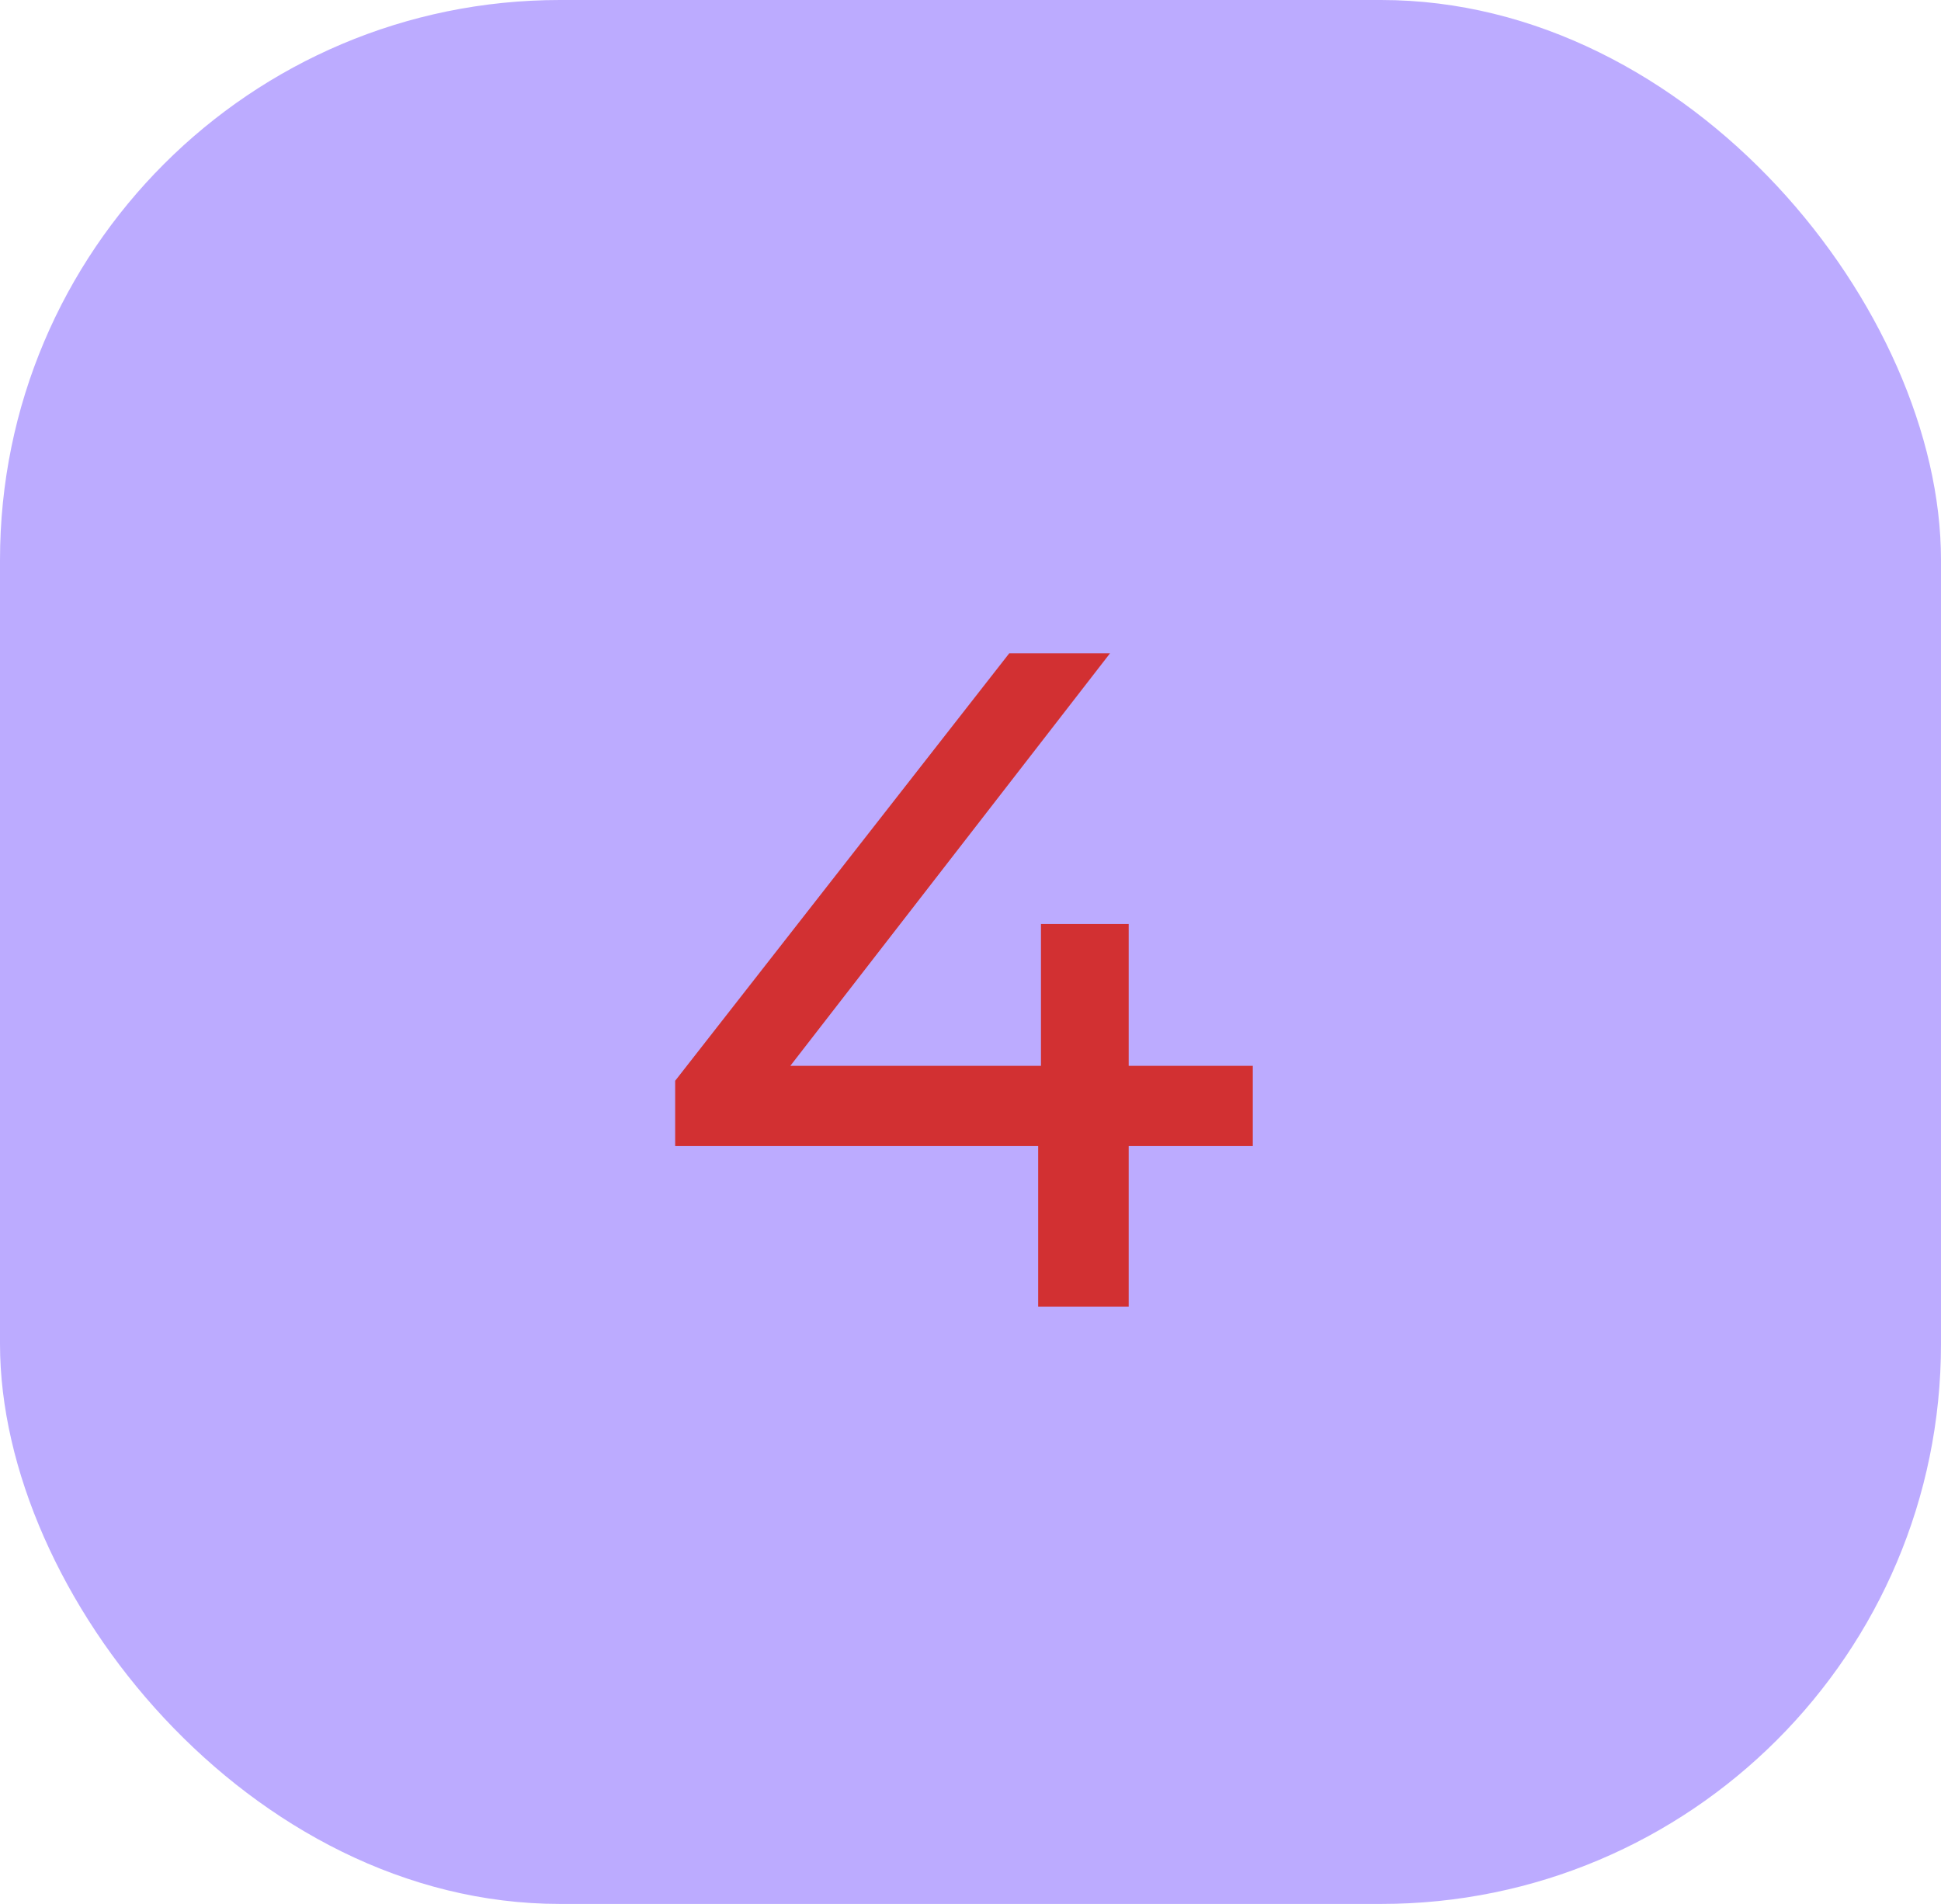
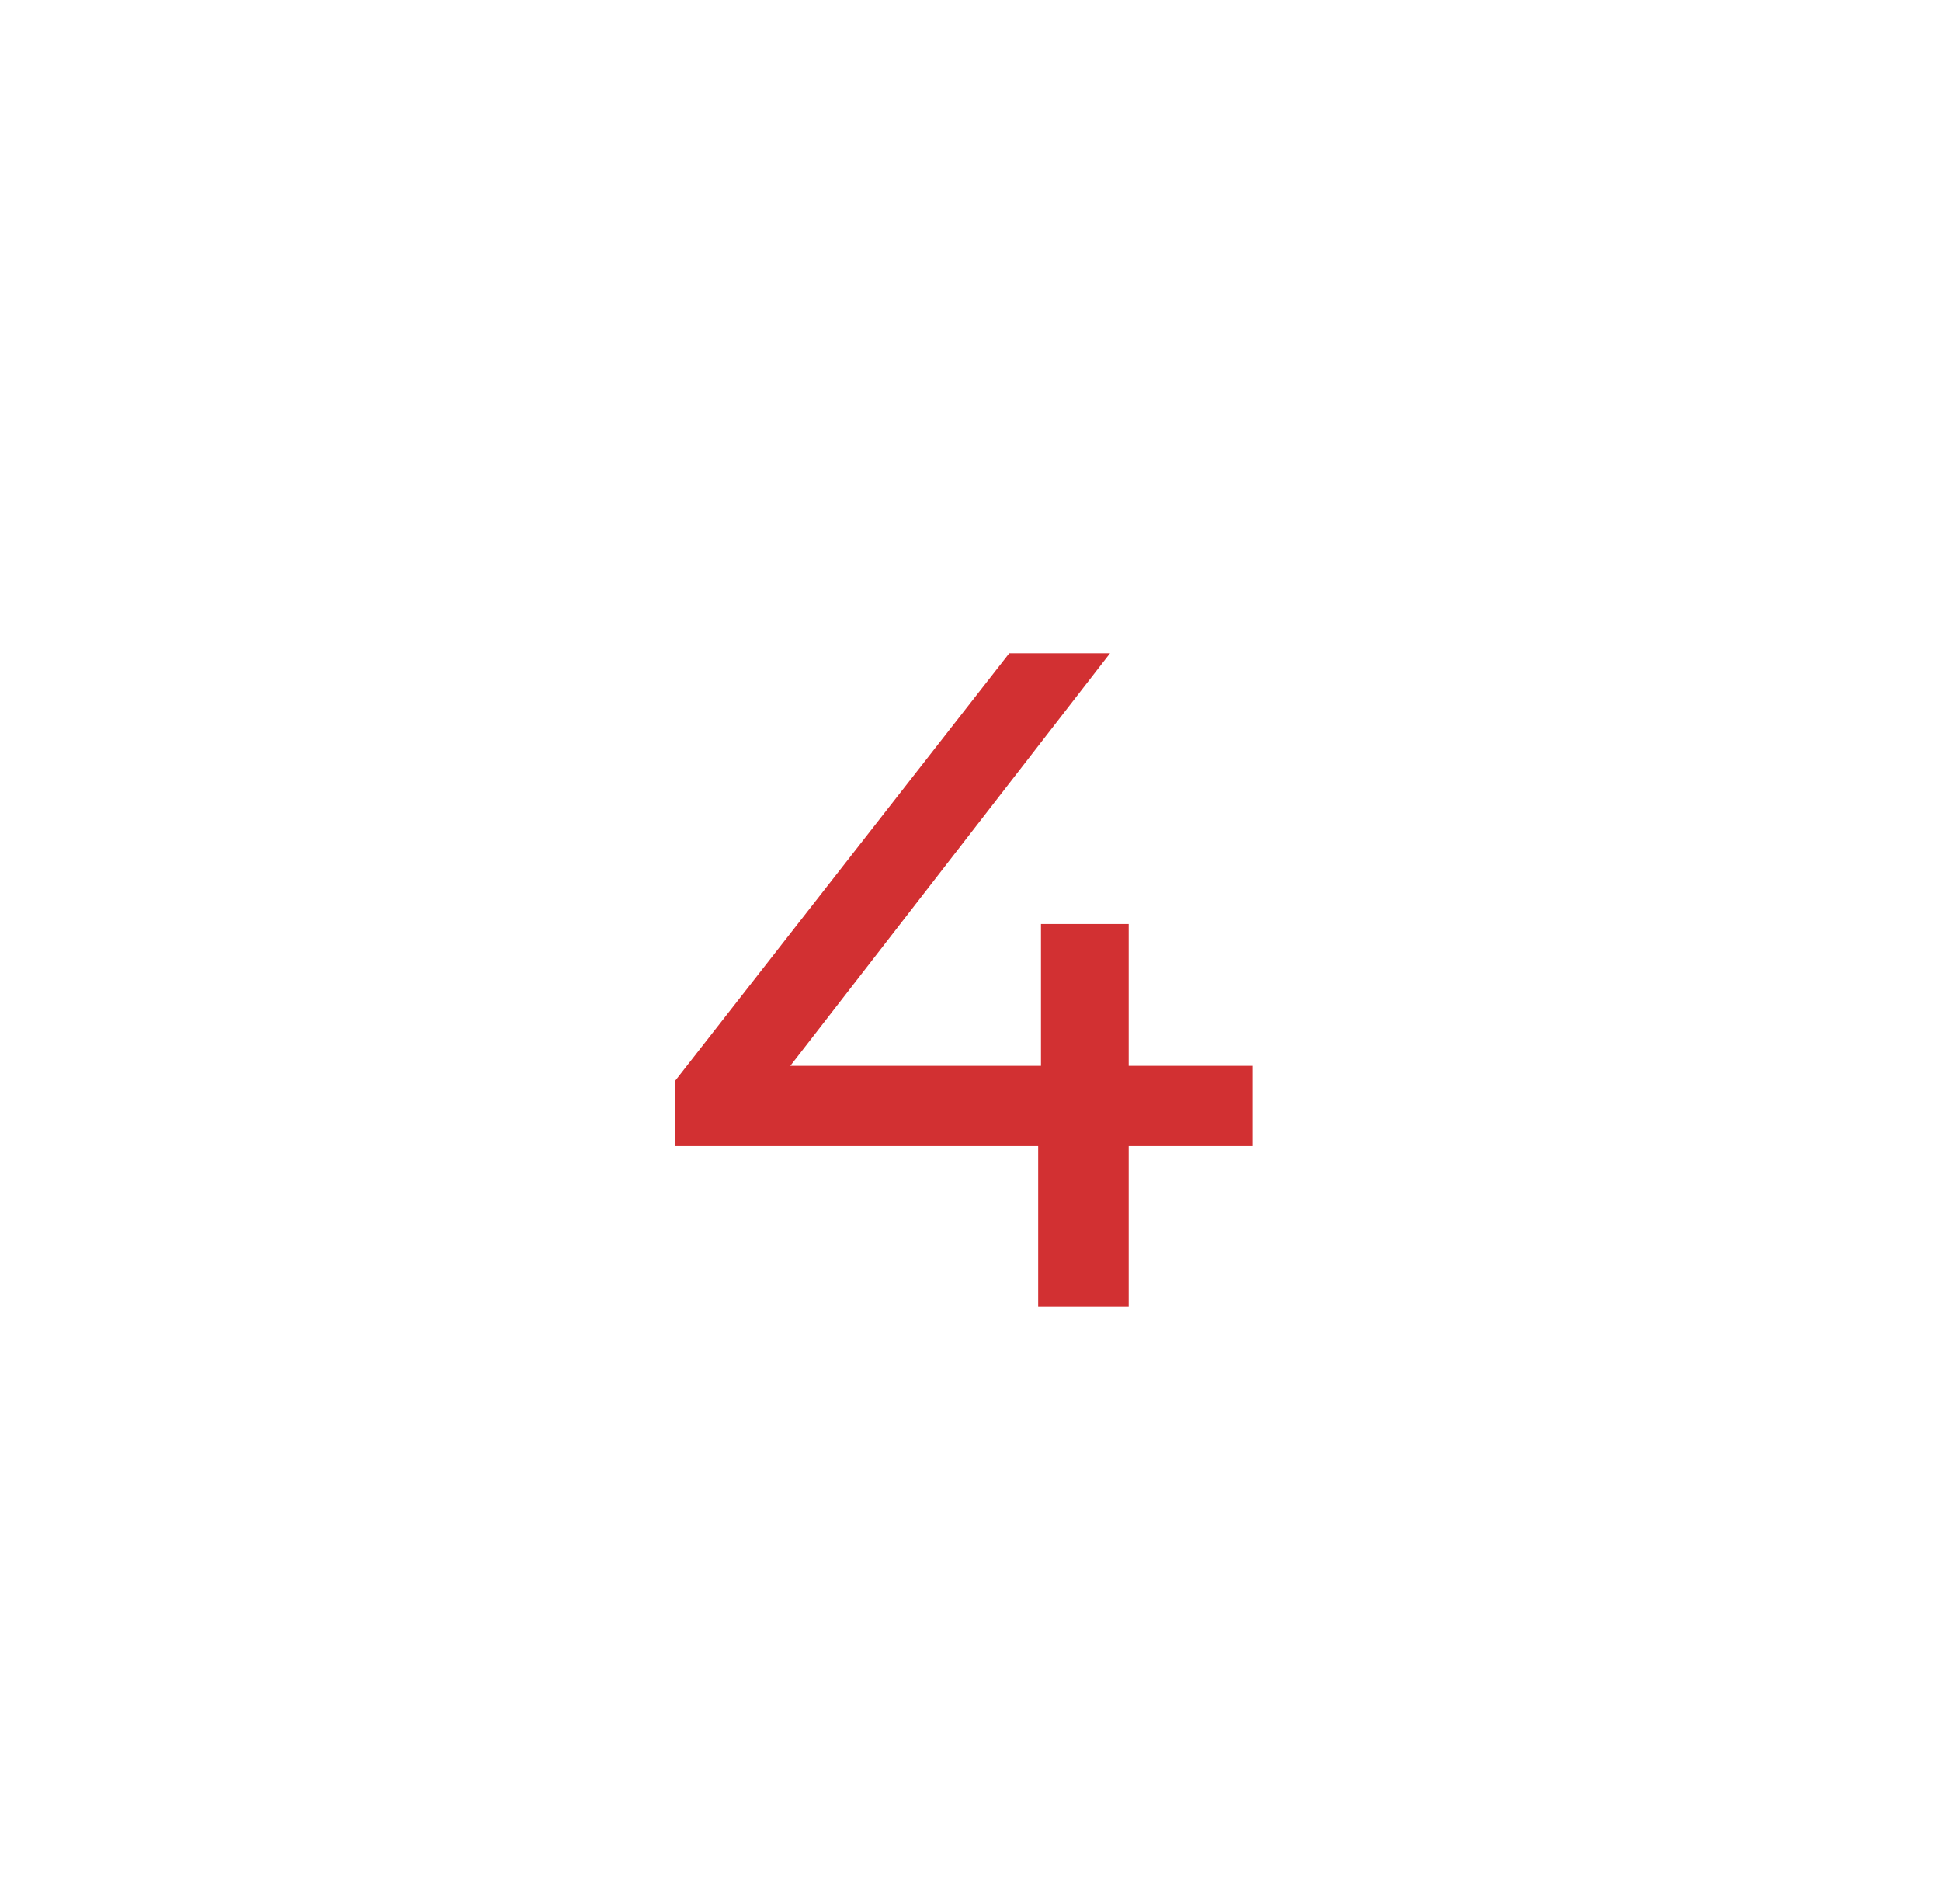
<svg xmlns="http://www.w3.org/2000/svg" width="52" height="51" viewBox="0 0 52 51" fill="none">
-   <rect width="52" height="51" rx="15" fill="#7A58FF" fill-opacity="0.5" />
  <path d="M18.088 30.7V28.95L27.038 17.5H29.738L20.863 28.95L19.588 28.55H33.563V30.7H18.088ZM27.813 35V30.7L27.888 28.55V24.75H30.238V35H27.813Z" fill="#D23032" />
</svg>